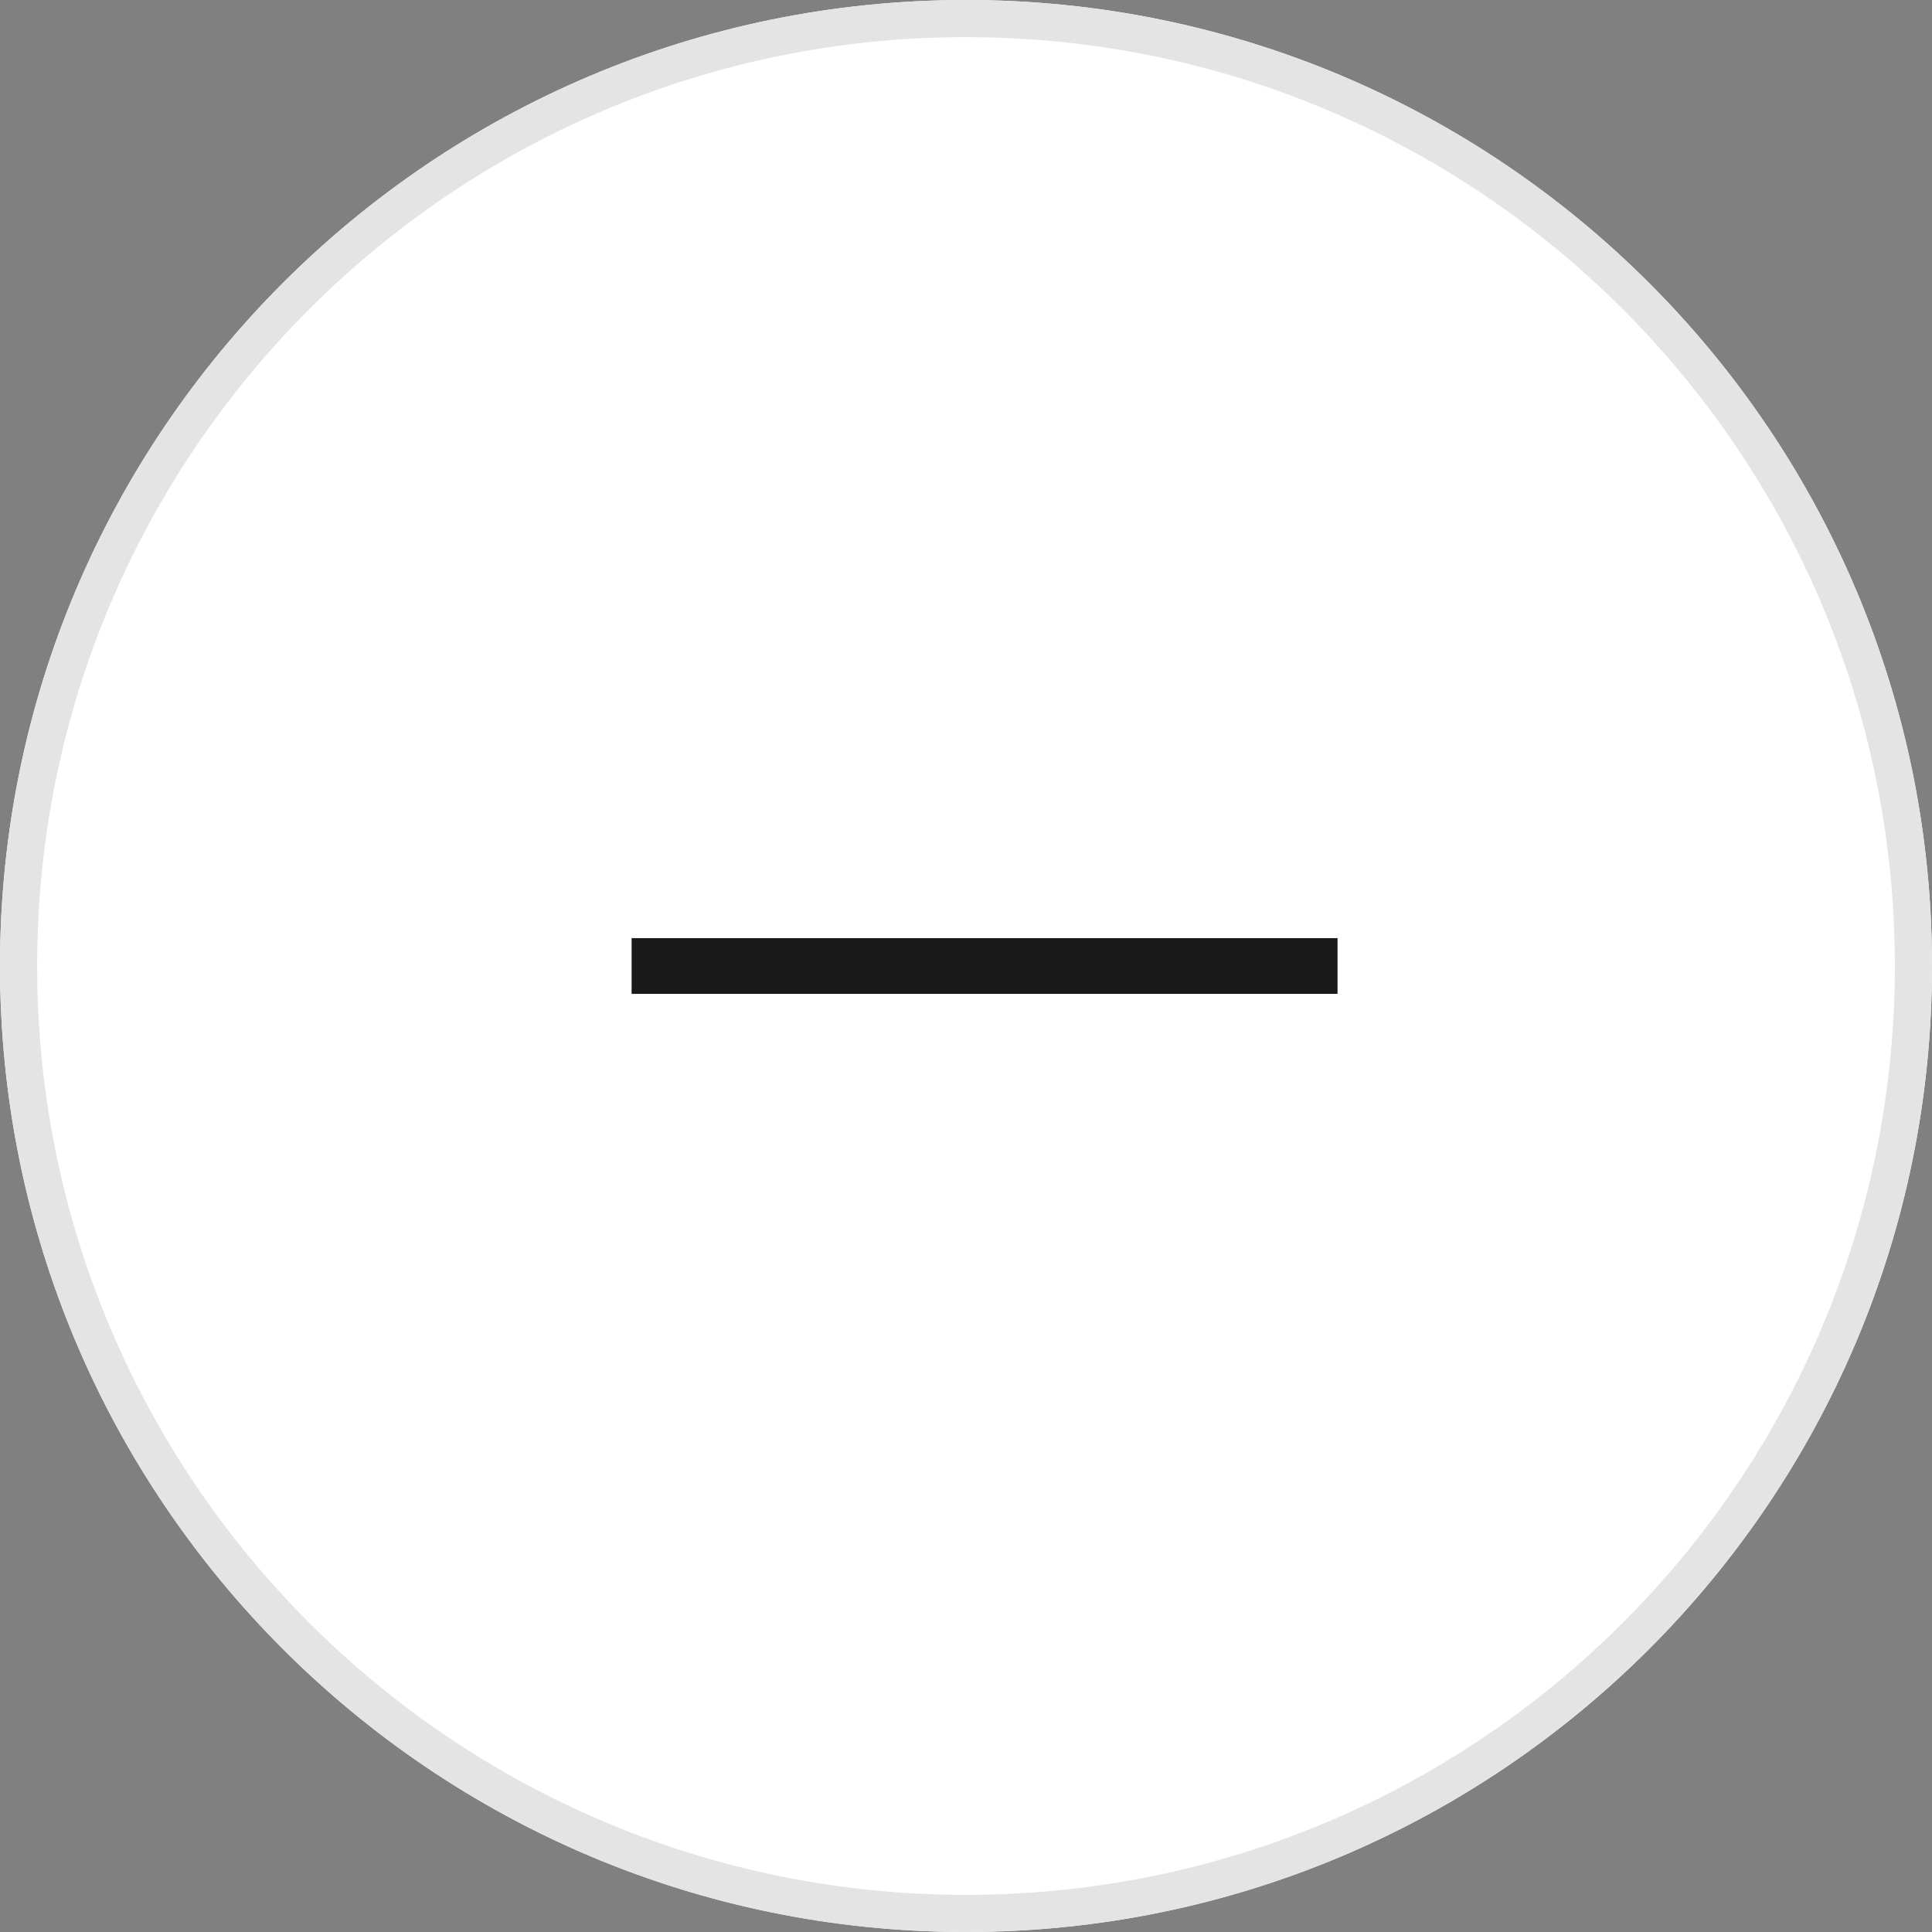
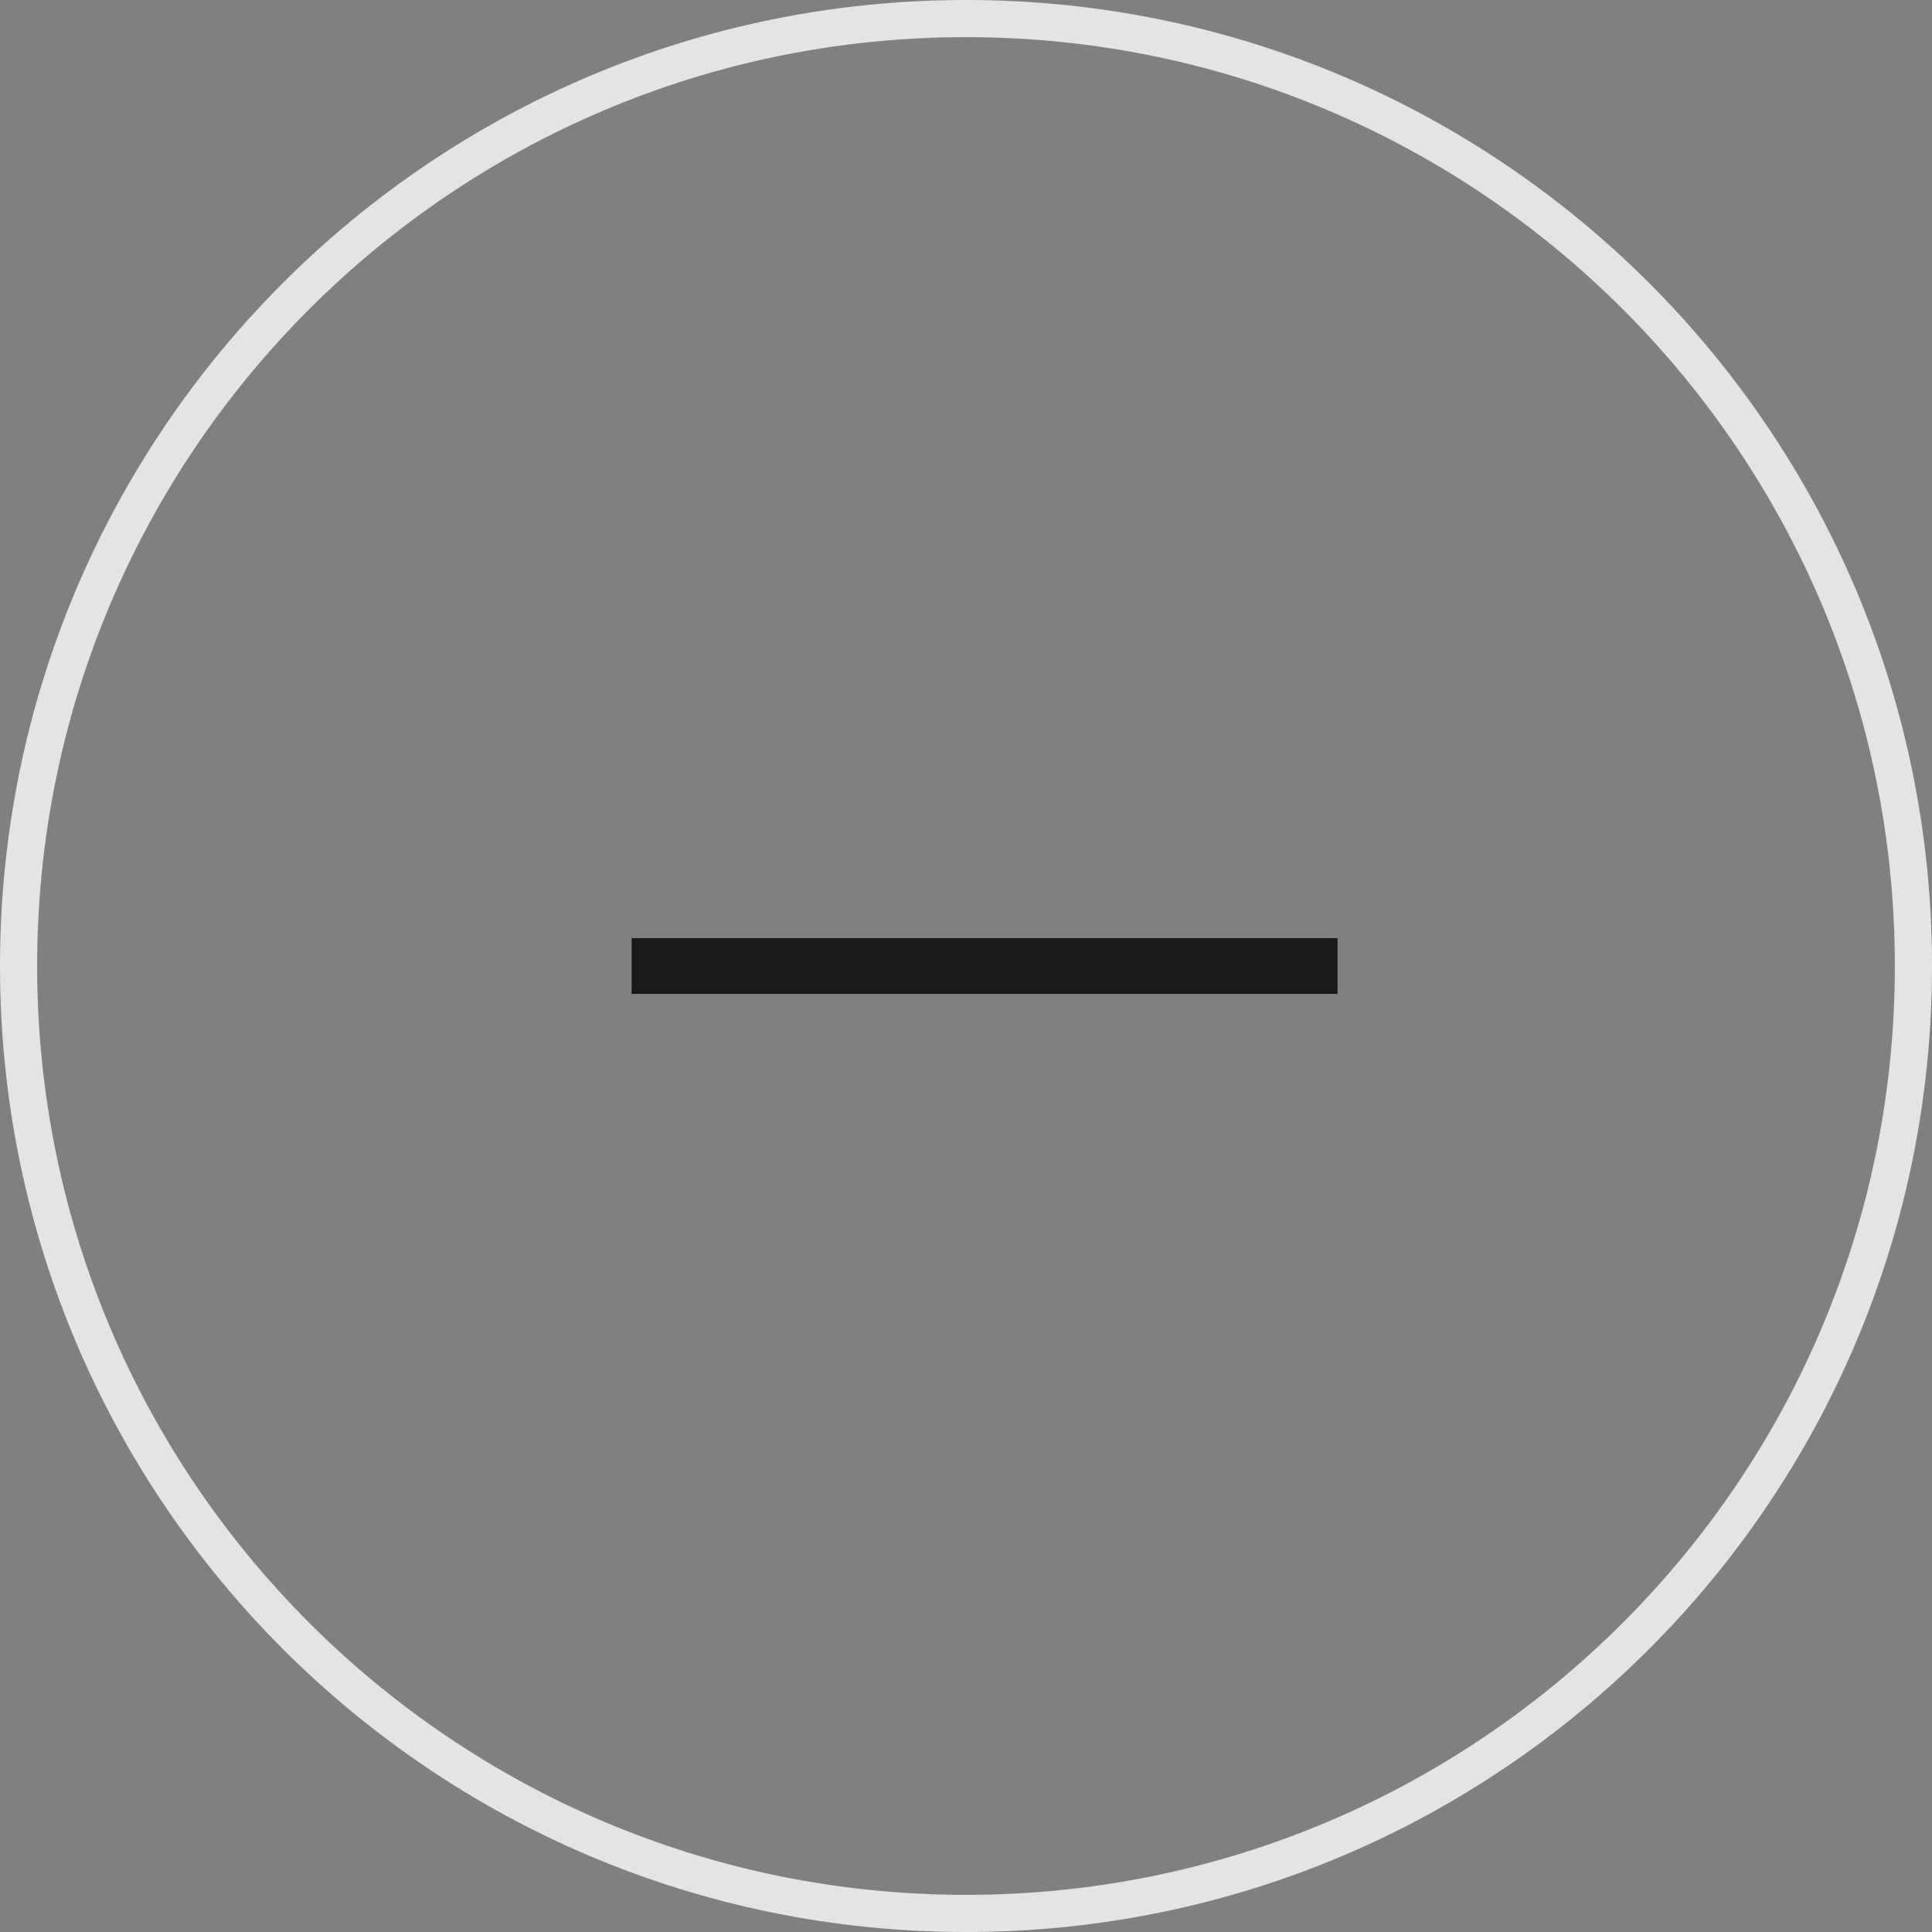
<svg xmlns="http://www.w3.org/2000/svg" width="52" height="52" viewBox="0 0 52 52">
  <rect x="0" y="0" width="52" height="52" fill="#808080" stroke="none" />
  <defs>
    <clipPath id="zygsa">
      <path fill="#fff" d="M0 26C0 11.64 11.64 0 26 0s26 11.64 26 26-11.64 26-26 26S0 40.36 0 26z" />
    </clipPath>
  </defs>
  <g>
    <g>
-       <path fill="#fff" d="M0 26C0 11.64 11.64 0 26 0s26 11.64 26 26-11.64 26-26 26S0 40.36 0 26z" />
      <path fill="none" stroke="#e4e4e4" stroke-miterlimit="20" stroke-width="2" d="M0 26C0 11.64 11.64 0 26 0h0c14.36 0 26 11.64 26 26v0c0 14.36-11.64 26-26 26h0C11.64 52 0 40.36 0 26z" clip-path="url(&quot;#zygsa&quot;)" />
    </g>
    <g>
      <path fill="none" stroke="#1a1919" stroke-miterlimit="20" stroke-width="1.5" d="M36 26H17" />
    </g>
  </g>
</svg>